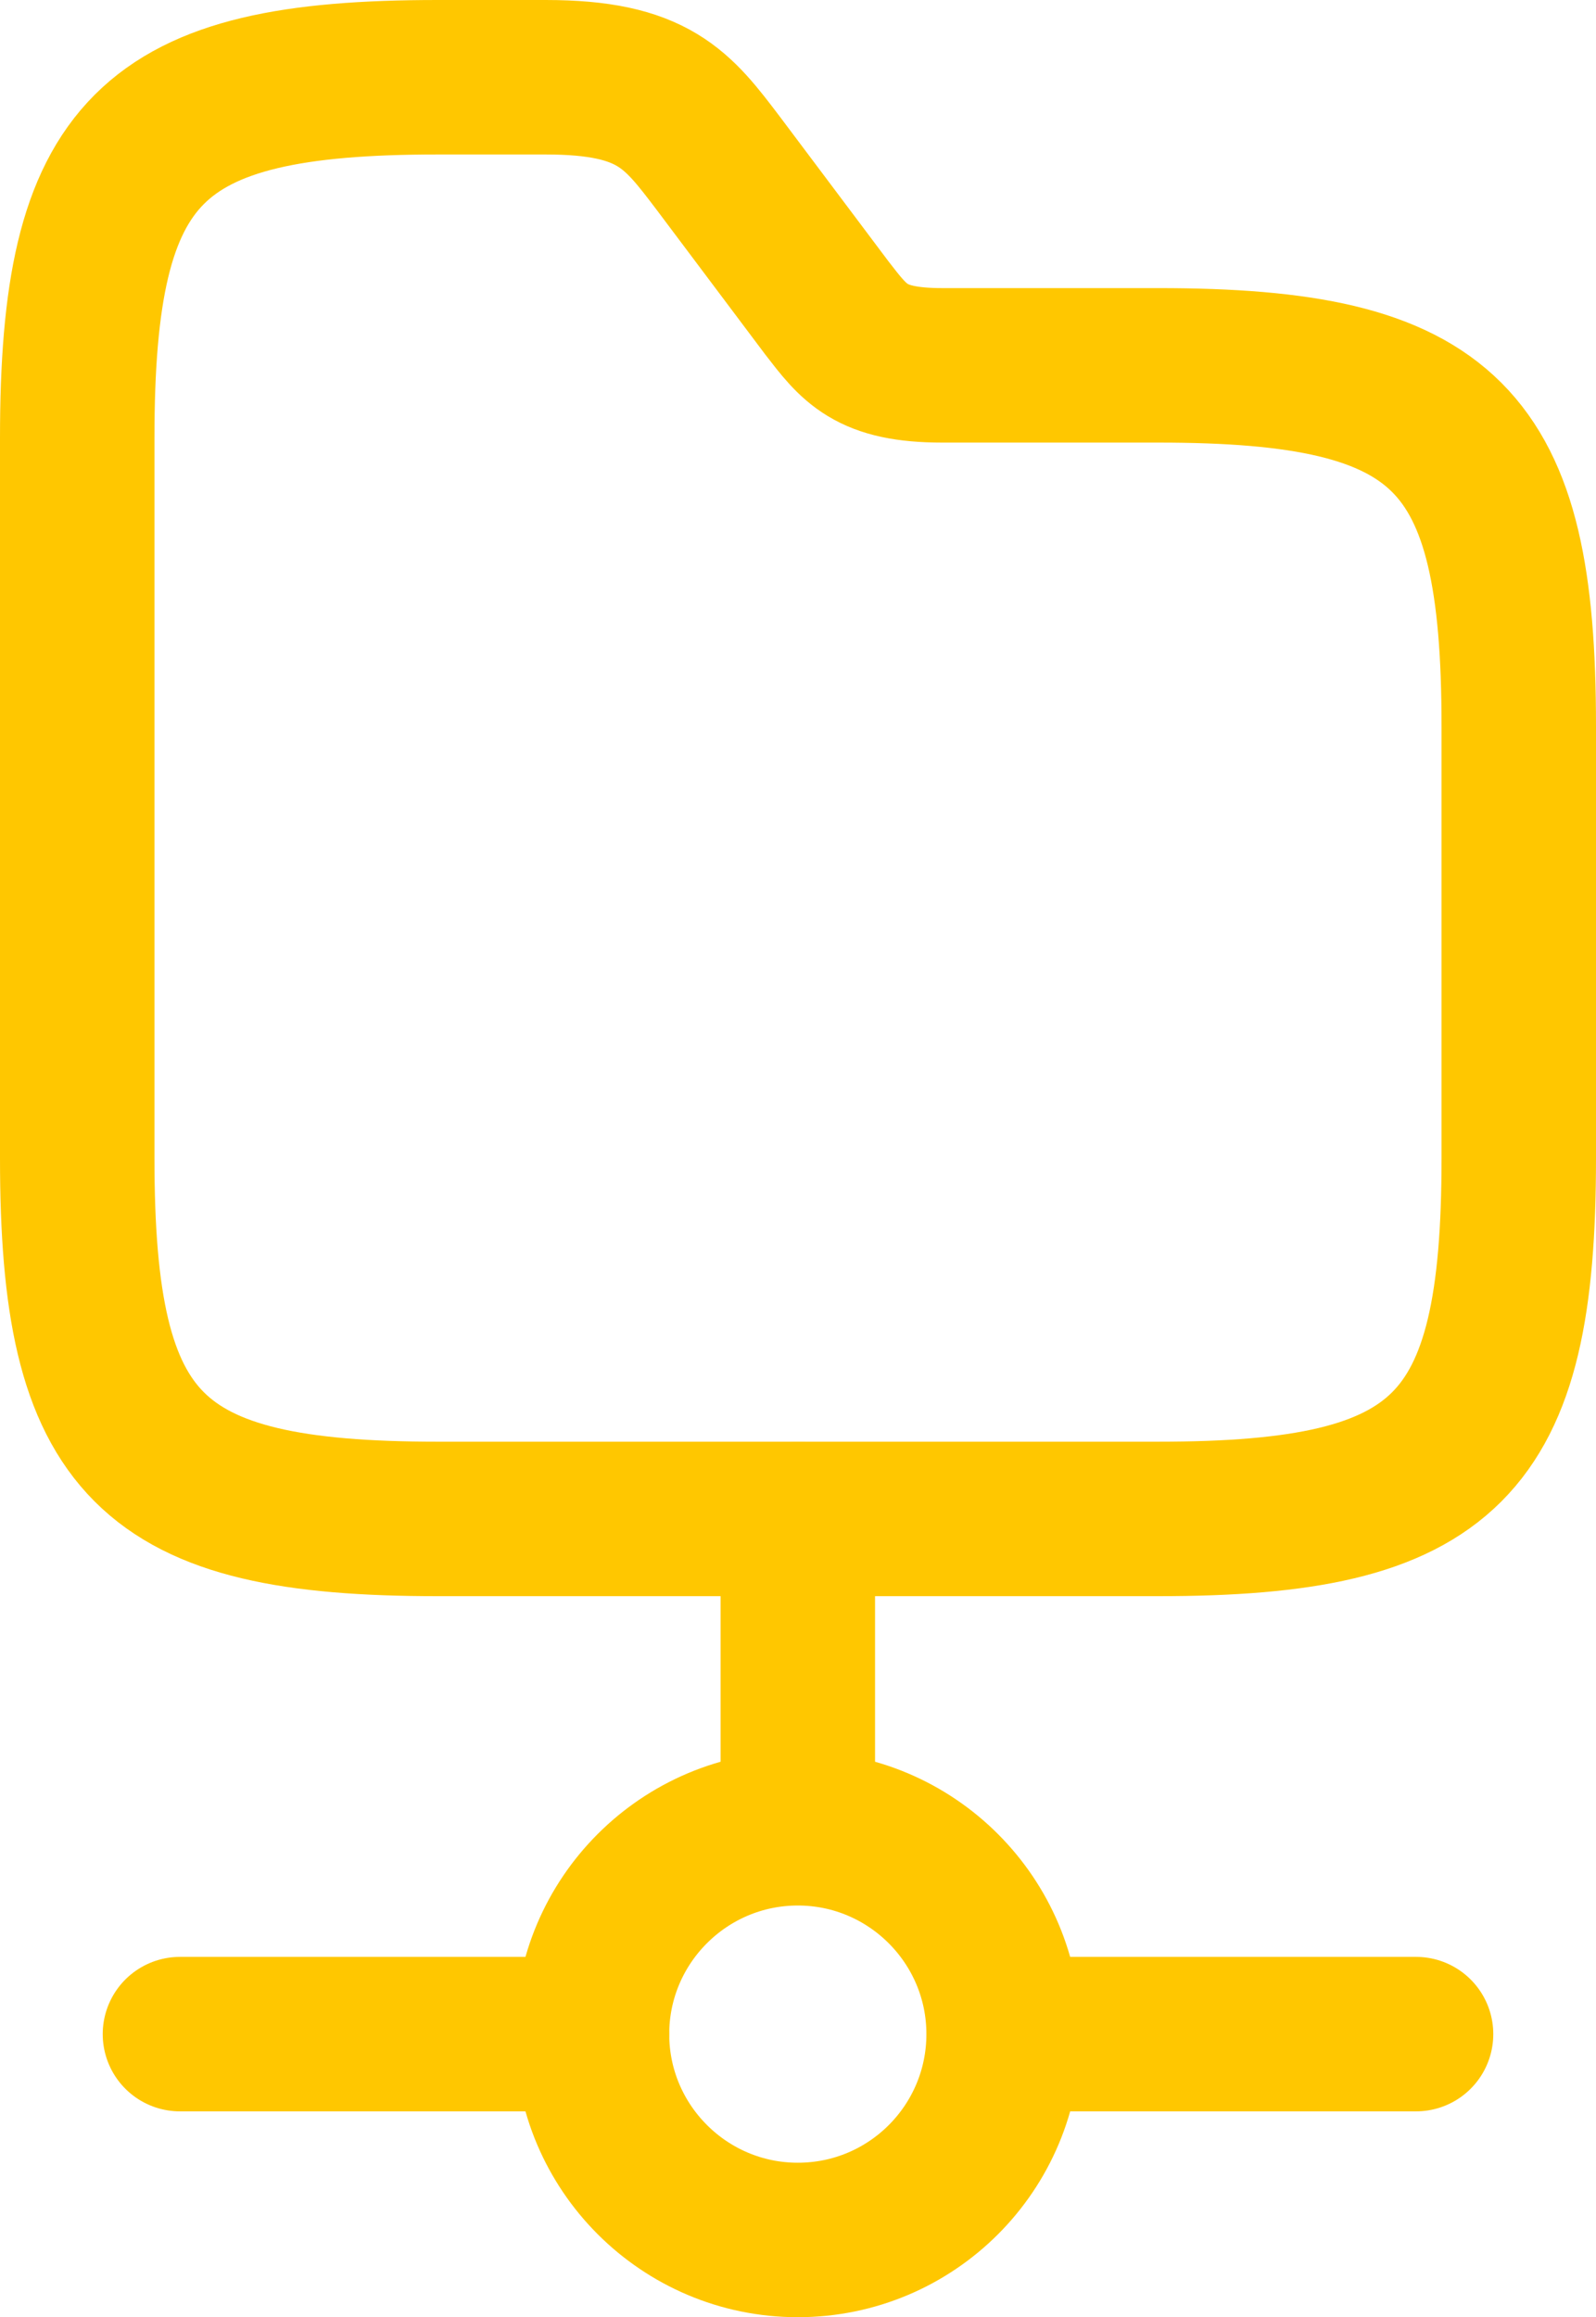
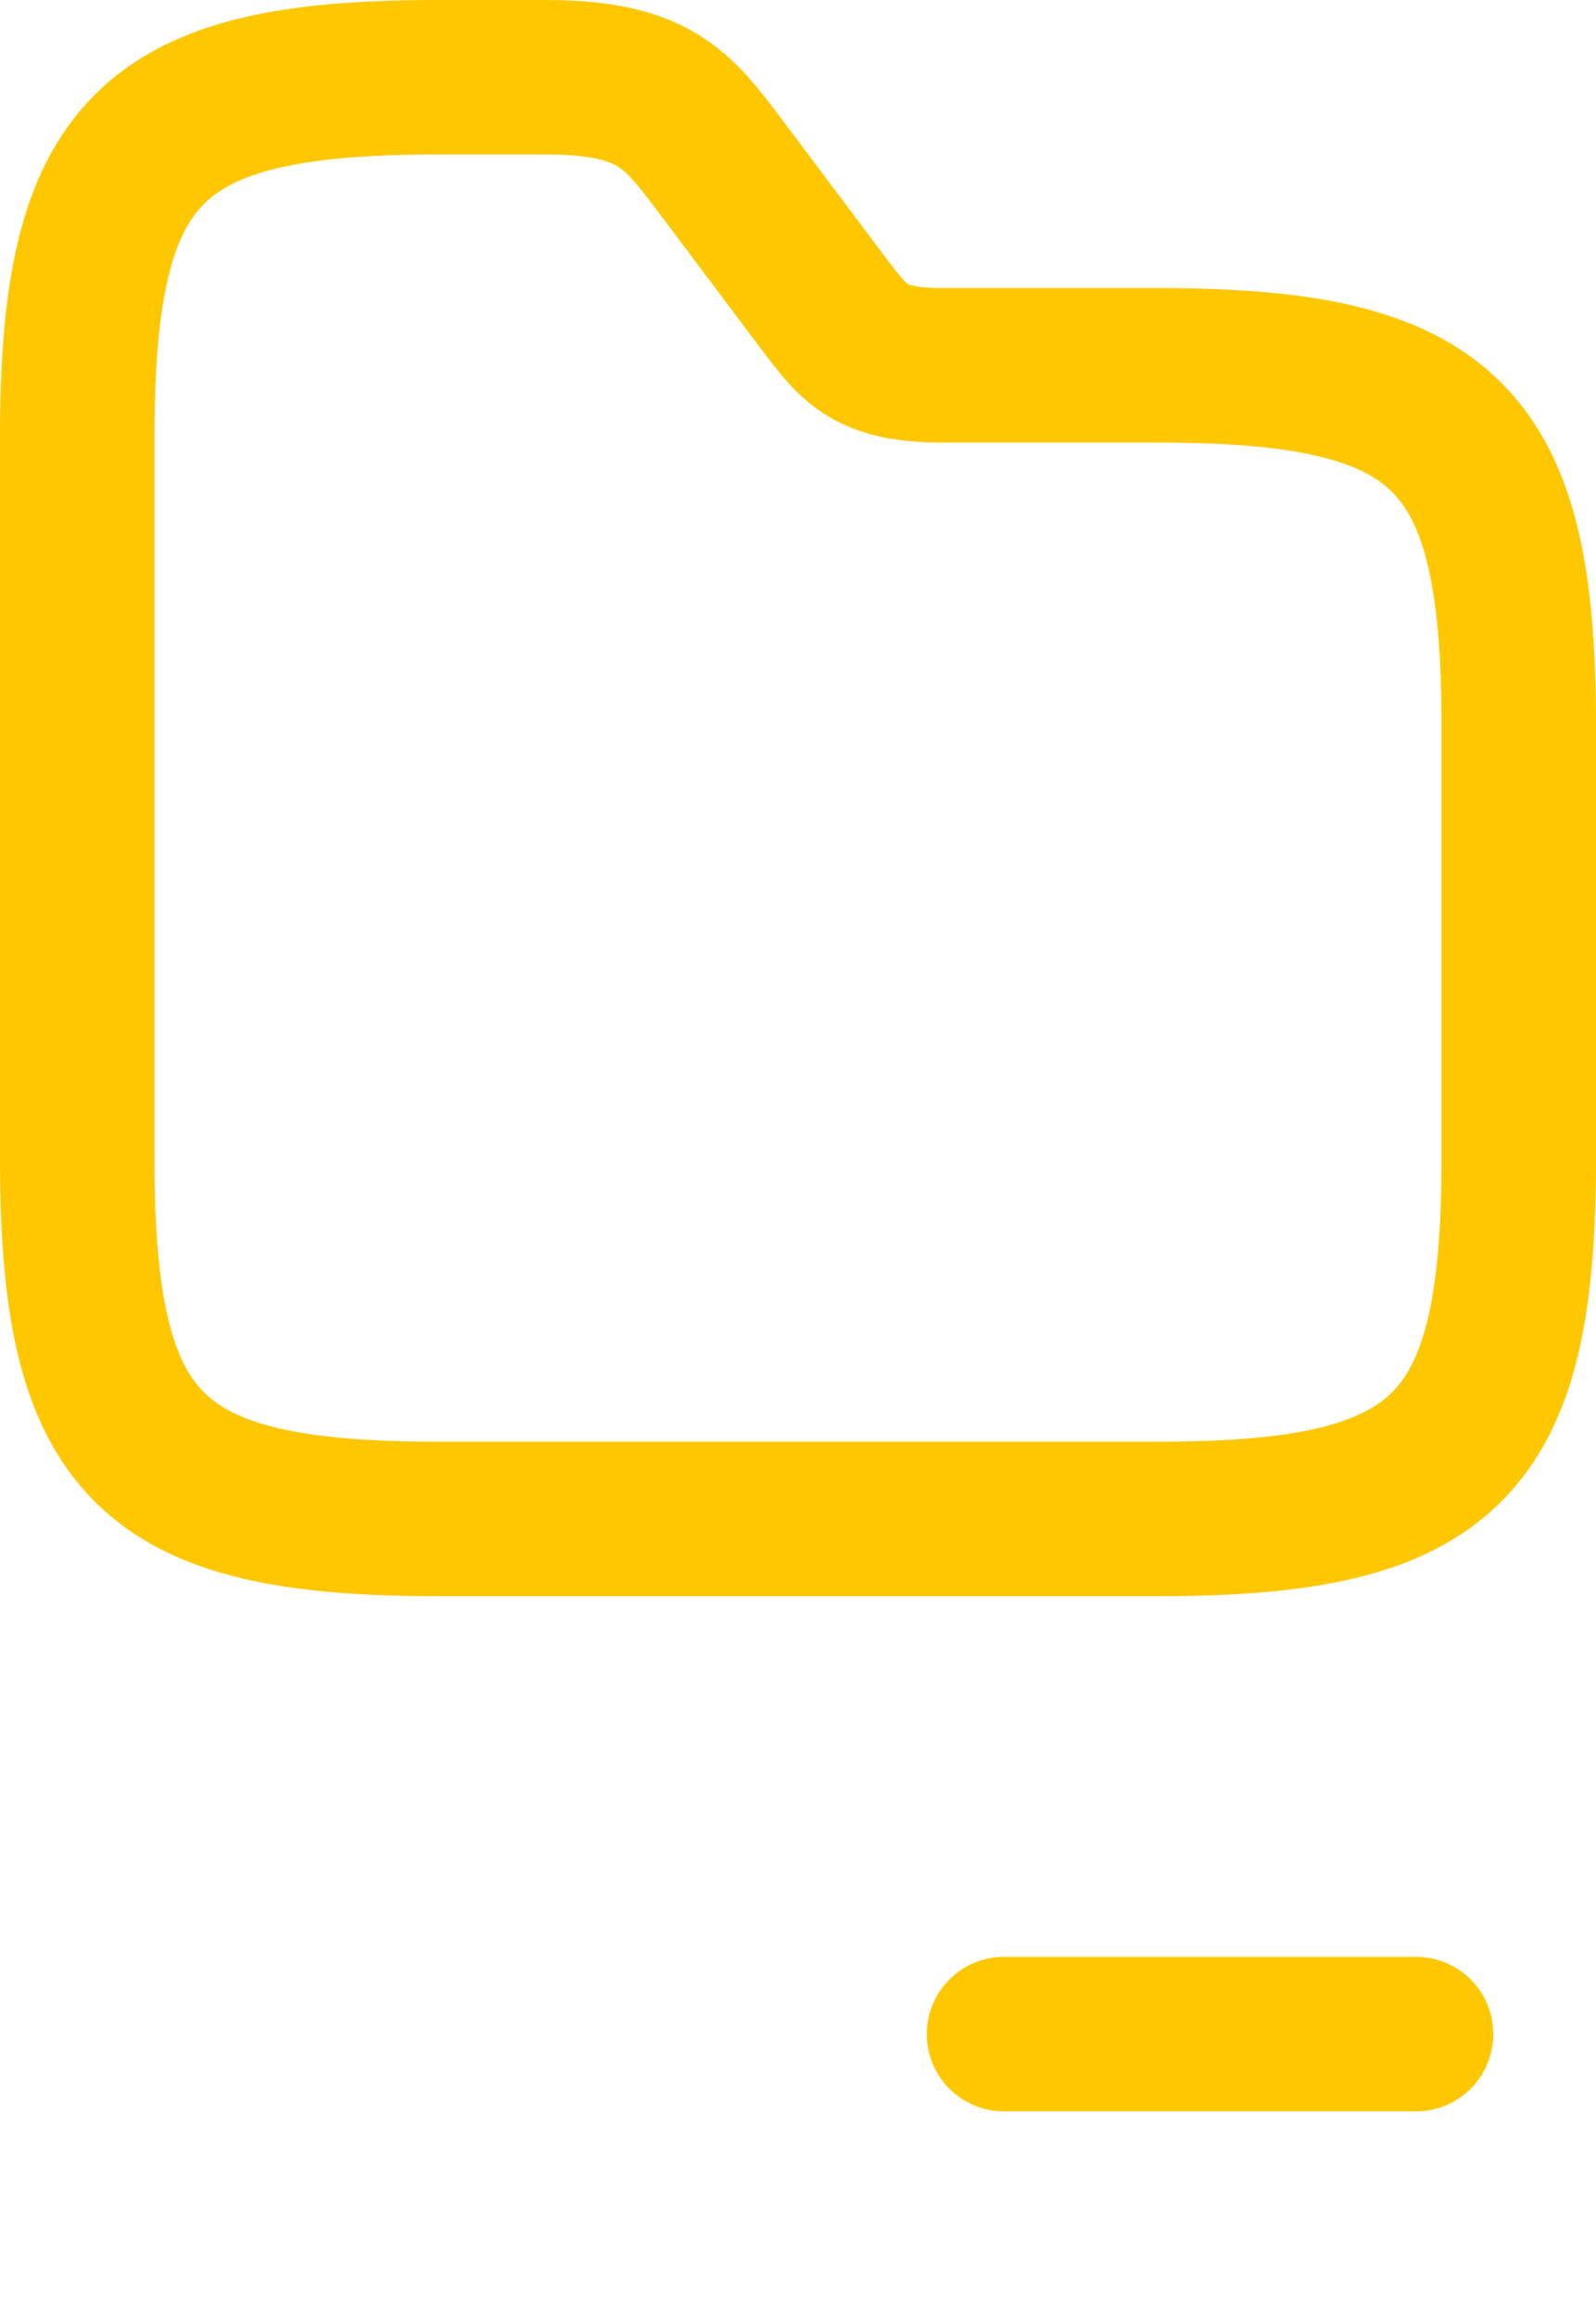
<svg xmlns="http://www.w3.org/2000/svg" id="Layer_2" data-name="Layer 2" viewBox="0 0 41.33 60">
  <defs>
    <style>      .cls-1 {        stroke-linecap: round;        stroke-linejoin: round;      }      .cls-1, .cls-2 {        fill: none;        stroke: #ffc700;        stroke-width: 4px;      }      .cls-2 {        stroke-miterlimit: 10;      }    </style>
  </defs>
  <g id="Layer_1-2" data-name="Layer 1">
-     <path class="cls-1" d="m20.66,39.33v8" />
-     <path class="cls-1" d="m20.66,58c2.95,0,5.33-2.39,5.33-5.33s-2.39-5.33-5.33-5.33-5.33,2.39-5.33,5.33,2.39,5.33,5.33,5.33Z" />
    <path class="cls-1" d="m36.67,52.67h-10.67" />
-     <path class="cls-1" d="m15.33,52.67H4.66" />
    <path class="cls-2" d="m39.33,18.8v11.2c0,7.47-1.87,9.33-9.33,9.33H11.33c-7.47,0-9.33-1.87-9.33-9.33V11.33C2,3.87,3.87,2,11.33,2h2.8c2.8,0,3.41.83,4.48,2.24l2.8,3.73c.72.93,1.12,1.49,2.99,1.49h5.6c7.47,0,9.33,1.87,9.33,9.33Z" />
  </g>
</svg>